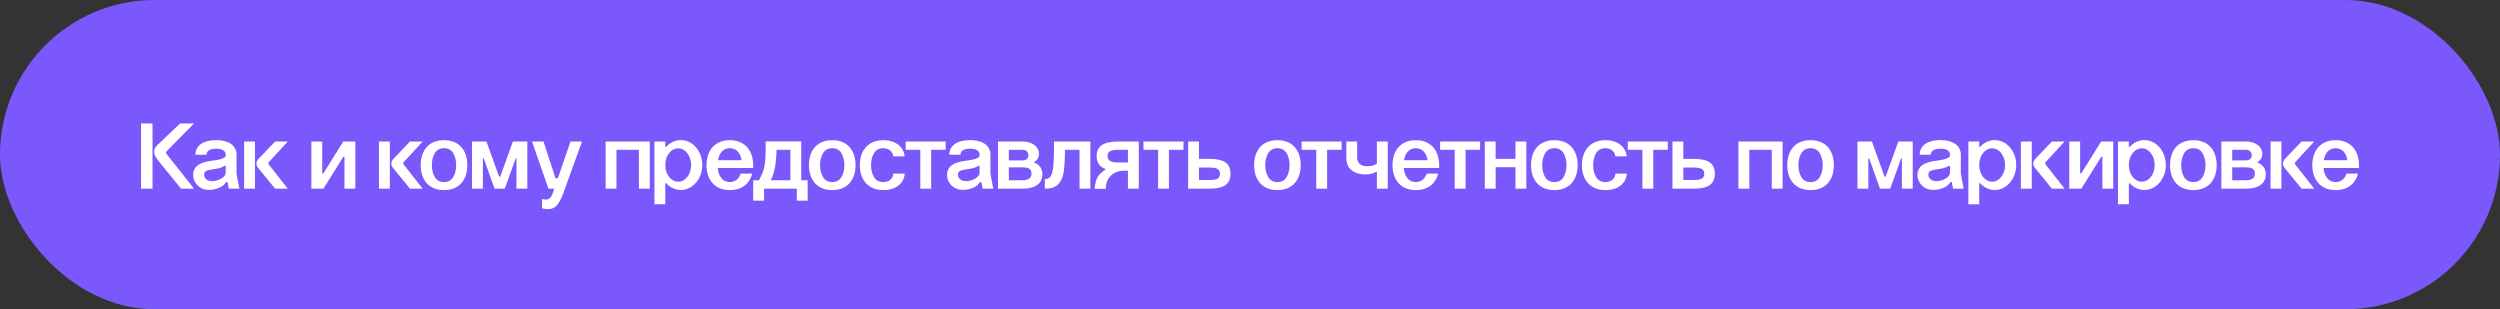
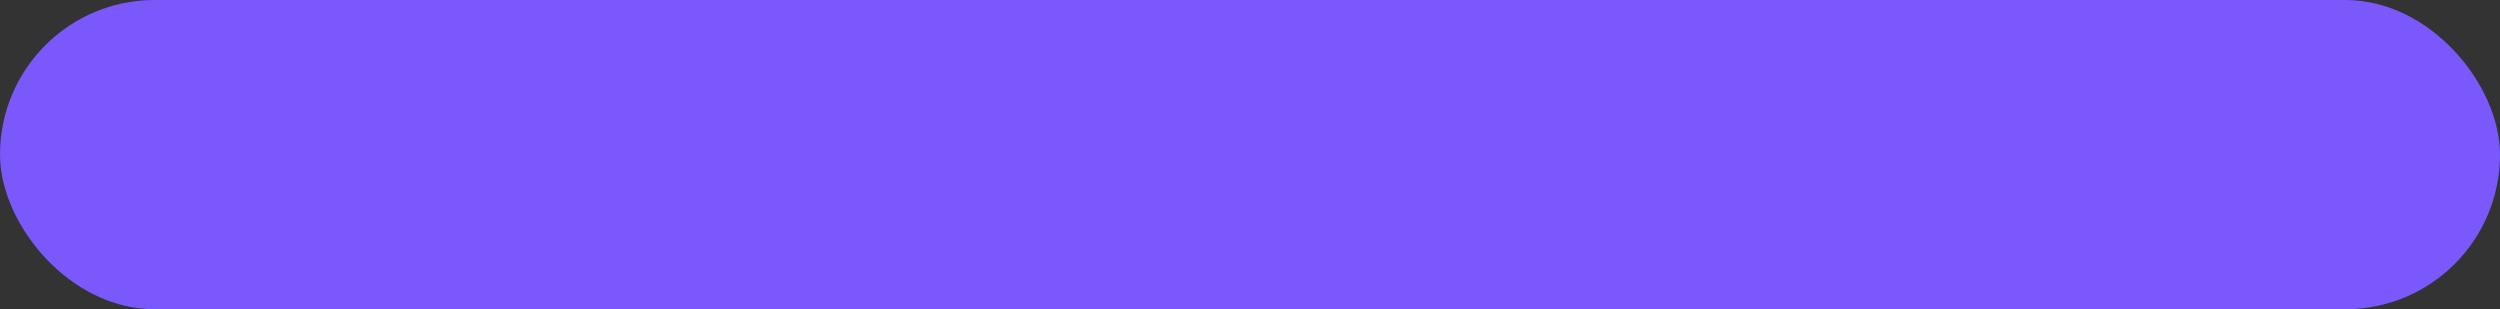
<svg xmlns="http://www.w3.org/2000/svg" width="477" height="59" viewBox="0 0 477 59" fill="none">
  <rect x="0" y="0" width="477" height="59" fill="#333333" stroke="none" />
  <rect width="477" height="59" rx="29.5" fill="#7B58FC" />
-   <path d="M26.905 36V23.562H29.101V36H26.905ZM30.019 27.684L34.357 23.562H37.021L31.801 28.854C31.711 28.944 31.657 29.034 31.657 29.106C31.657 29.16 31.693 29.25 31.783 29.376L37.021 36H34.555L30.109 30.546C29.641 29.97 29.407 29.43 29.407 28.944C29.407 28.494 29.605 28.062 30.019 27.684ZM43.064 29.682V29.52C43.064 28.8 42.452 28.368 41.246 28.368C40.04 28.368 39.41 28.818 39.41 29.52H37.286C37.286 27.72 38.888 26.73 41.246 26.73C43.568 26.73 45.134 27.72 45.134 29.52V33.156L45.674 36H43.658L43.406 34.74H43.136C42.866 35.226 42.398 35.604 41.768 35.856C41.138 36.108 40.508 36.234 39.878 36.234C38.042 36.234 36.854 34.848 36.854 33.39C36.854 31.716 38.132 30.924 40.67 30.636C42.02 30.474 43.064 30.132 43.064 29.682ZM38.942 33.336C38.942 34.11 39.626 34.56 40.472 34.56C41.786 34.56 43.064 33.732 43.064 32.994V31.644H42.812C42.218 32.058 41.606 32.166 40.616 32.292C39.446 32.49 38.942 32.616 38.942 33.336ZM46.575 36V27H48.645V36H46.575ZM52.497 36L49.275 32.058C49.041 31.788 48.933 31.518 48.933 31.212C48.933 30.906 49.059 30.618 49.293 30.348L52.497 27H54.909L51.273 30.96C51.219 31.014 51.201 31.068 51.201 31.158C51.201 31.212 51.219 31.266 51.255 31.338L54.909 36H52.497ZM59.407 36V27H61.477V33.066H61.711L65.491 27H67.795V36H65.725V29.934H65.491L61.711 36H59.407ZM72.309 36V27H74.379V36H72.309ZM78.231 36L75.009 32.058C74.775 31.788 74.667 31.518 74.667 31.212C74.667 30.906 74.793 30.618 75.027 30.348L78.231 27H80.643L77.007 30.96C76.953 31.014 76.935 31.068 76.935 31.158C76.935 31.212 76.953 31.266 76.989 31.338L80.643 36H78.231ZM80.272 31.5C80.272 28.8 81.73 26.748 84.718 26.748C87.706 26.748 89.164 28.8 89.164 31.5C89.164 34.218 87.706 36.27 84.718 36.27C81.73 36.27 80.272 34.218 80.272 31.5ZM82.396 31.5C82.396 32.418 82.594 33.174 82.972 33.804C83.35 34.434 83.944 34.74 84.718 34.74C85.492 34.74 86.086 34.434 86.464 33.804C86.842 33.174 87.04 32.418 87.04 31.5C87.04 30.6 86.842 29.844 86.464 29.214C86.086 28.584 85.492 28.278 84.718 28.278C83.944 28.278 83.35 28.584 82.972 29.214C82.594 29.844 82.396 30.6 82.396 31.5ZM92.133 36H90.063V27H92.817L95.229 33.714H95.445L97.857 27H100.611V36H98.541V30.222H98.397L96.309 36H94.365L92.295 30.222H92.133V36ZM104.639 36L101.507 27H103.703L105.989 34.002H106.439L108.851 27H111.047L107.375 37.152H107.357C106.583 39.114 105.881 39.906 104.531 39.906C104.225 39.906 103.865 39.852 103.415 39.762V37.962C103.667 38.052 103.901 38.088 104.099 38.088C104.675 38.088 105.089 37.782 105.359 37.152L105.755 36H104.639ZM115.552 36V27H123.976V36H121.906V28.584H117.622V36H115.552ZM124.868 27H126.938V28.008H127.118C127.856 27.198 128.846 26.73 129.908 26.73C131.402 26.73 132.716 27.648 133.454 29.106C133.814 29.844 133.994 30.636 133.994 31.5C133.994 34.11 132.158 36.252 129.908 36.252C128.846 36.252 127.838 35.766 127.1 34.956H126.938V38.97H124.868V27ZM126.938 31.5C126.938 33.264 128.018 34.668 129.422 34.668C130.754 34.668 131.87 33.264 131.87 31.5C131.87 29.7 130.754 28.296 129.422 28.296C128.018 28.296 126.938 29.7 126.938 31.5ZM136.996 30.564H141.496C141.262 29.196 140.542 28.278 139.246 28.278C137.968 28.278 137.23 29.214 136.996 30.564ZM134.8 31.5C134.8 28.818 136.312 26.748 139.246 26.748C142.198 26.748 143.674 28.782 143.71 31.464V32.058H136.942C137.104 33.624 137.86 34.74 139.246 34.74C140.308 34.74 140.992 34.11 141.334 33.12H143.512C143.026 35.064 141.532 36.27 139.246 36.27C136.312 36.27 134.8 34.218 134.8 31.5ZM152.874 26.982V34.398H154.098V38.286H152.028V36H145.782V38.286H143.712V34.398H144.81C145.206 33.66 145.494 33.03 145.674 32.49C145.836 31.95 145.962 31.284 146.016 30.492C146.07 29.7 146.106 28.53 146.106 26.982H152.874ZM147.06 34.398H150.804V28.584H148.176C148.086 31.374 147.762 33.03 147.06 34.398ZM154.346 31.5C154.346 28.8 155.804 26.748 158.792 26.748C161.78 26.748 163.238 28.8 163.238 31.5C163.238 34.218 161.78 36.27 158.792 36.27C155.804 36.27 154.346 34.218 154.346 31.5ZM156.47 31.5C156.47 32.418 156.668 33.174 157.046 33.804C157.424 34.434 158.018 34.74 158.792 34.74C159.566 34.74 160.16 34.434 160.538 33.804C160.916 33.174 161.114 32.418 161.114 31.5C161.114 30.6 160.916 29.844 160.538 29.214C160.16 28.584 159.566 28.278 158.792 28.278C158.018 28.278 157.424 28.584 157.046 29.214C156.668 29.844 156.47 30.6 156.47 31.5ZM172.6 29.826H170.422C170.368 28.944 169.594 28.278 168.532 28.278C167.74 28.278 167.146 28.584 166.768 29.214C166.39 29.844 166.192 30.6 166.192 31.5C166.192 32.418 166.39 33.174 166.768 33.804C167.146 34.434 167.74 34.74 168.532 34.74C169.63 34.74 170.422 34.056 170.44 33.12H172.618C172.564 34.074 172.15 34.83 171.412 35.406C170.674 35.982 169.72 36.27 168.55 36.27C165.562 36.27 164.05 34.218 164.05 31.5C164.05 28.818 165.562 26.748 168.55 26.748C170.854 26.748 172.456 28.044 172.6 29.826ZM175.594 36V28.584H172.804V27H180.436V28.584H177.664V36H175.594ZM186.906 29.682V29.52C186.906 28.8 186.294 28.368 185.088 28.368C183.882 28.368 183.252 28.818 183.252 29.52H181.128C181.128 27.72 182.73 26.73 185.088 26.73C187.41 26.73 188.976 27.72 188.976 29.52V33.156L189.516 36H187.5L187.248 34.74H186.978C186.708 35.226 186.24 35.604 185.61 35.856C184.98 36.108 184.35 36.234 183.72 36.234C181.884 36.234 180.696 34.848 180.696 33.39C180.696 31.716 181.974 30.924 184.512 30.636C185.862 30.474 186.906 30.132 186.906 29.682ZM182.784 33.336C182.784 34.11 183.468 34.56 184.314 34.56C185.628 34.56 186.906 33.732 186.906 32.994V31.644H186.654C186.06 32.058 185.448 32.166 184.458 32.292C183.288 32.49 182.784 32.616 182.784 33.336ZM190.417 27H195.133C196.987 27 198.229 28.026 198.229 29.376C198.229 30.078 197.887 30.6 197.221 30.96C198.391 31.392 198.895 32.256 198.895 33.246C198.895 34.83 197.779 35.982 195.133 36H190.417V27ZM192.487 34.398H195.043C196.321 34.398 196.807 33.894 196.807 33.192C196.807 32.454 196.555 31.932 195.133 31.932H192.487V34.398ZM192.487 30.6H195.133C195.835 30.6 196.213 30.204 196.213 29.628C196.213 29.052 195.835 28.584 195.115 28.584H192.487V30.6ZM199.346 36V34.182C200.372 34.182 200.822 33.498 200.984 31.536C201.074 30.564 201.11 29.052 201.11 27H208.04V36H205.97V28.584H203.198C203.18 30.438 203.108 31.86 202.946 32.85C202.784 33.858 202.442 34.632 201.902 35.172C201.344 35.73 200.498 36 199.346 36ZM217.28 36H215.21V32.58H214.256C213.464 32.58 212.366 32.904 211.592 33.93C211.196 34.452 210.998 35.136 210.998 36.018H208.856C209.072 34.002 209.486 33.318 210.926 32.346V32.238C209.792 31.824 209.234 31.014 209.234 29.79C209.234 27.828 210.638 27 213.356 27H217.28V36ZM211.322 29.772C211.322 30.69 212.006 30.996 213.356 30.996H215.21V28.584H213.356C211.988 28.584 211.322 28.854 211.322 29.772ZM220.963 36V28.584H218.173V27H225.805V28.584H223.033V36H220.963ZM226.698 27H228.768V30.312H230.658C233.412 30.312 234.78 31.068 234.78 33.138C234.78 35.226 233.412 36 230.658 36H226.698V27ZM228.768 34.344H230.64H230.658C232.098 34.344 232.764 34.11 232.764 33.156C232.764 32.22 232.098 31.968 230.64 31.968H228.768V34.344ZM239.284 31.5C239.284 28.8 240.742 26.748 243.73 26.748C246.718 26.748 248.176 28.8 248.176 31.5C248.176 34.218 246.718 36.27 243.73 36.27C240.742 36.27 239.284 34.218 239.284 31.5ZM241.408 31.5C241.408 32.418 241.606 33.174 241.984 33.804C242.362 34.434 242.956 34.74 243.73 34.74C244.504 34.74 245.098 34.434 245.476 33.804C245.854 33.174 246.052 32.418 246.052 31.5C246.052 30.6 245.854 29.844 245.476 29.214C245.098 28.584 244.504 28.278 243.73 28.278C242.956 28.278 242.362 28.584 241.984 29.214C241.606 29.844 241.408 30.6 241.408 31.5ZM251.144 36V28.584H248.354V27H255.986V28.584H253.214V36H251.144ZM262.712 36V32.706C261.974 33.156 261.398 33.282 260.534 33.282C259.472 33.282 258.608 33.03 257.924 32.508C257.222 31.986 256.88 31.176 256.88 30.042V27H258.95V30.024C258.95 31.194 259.76 31.716 260.75 31.716C261.668 31.716 262.118 31.644 262.712 31.194V27H264.782V36H262.712ZM267.882 30.564H272.382C272.148 29.196 271.428 28.278 270.132 28.278C268.854 28.278 268.116 29.214 267.882 30.564ZM265.686 31.5C265.686 28.818 267.198 26.748 270.132 26.748C273.084 26.748 274.56 28.782 274.596 31.464V32.058H267.828C267.99 33.624 268.746 34.74 270.132 34.74C271.194 34.74 271.878 34.11 272.22 33.12H274.398C273.912 35.064 272.418 36.27 270.132 36.27C267.198 36.27 265.686 34.218 265.686 31.5ZM277.564 36V28.584H274.774V27H282.406V28.584H279.634V36H277.564ZM283.3 36V27H285.37V30.312H289.15V27H291.22V36H289.15V31.896H285.37V36H283.3ZM292.124 31.5C292.124 28.8 293.582 26.748 296.57 26.748C299.558 26.748 301.016 28.8 301.016 31.5C301.016 34.218 299.558 36.27 296.57 36.27C293.582 36.27 292.124 34.218 292.124 31.5ZM294.248 31.5C294.248 32.418 294.446 33.174 294.824 33.804C295.202 34.434 295.796 34.74 296.57 34.74C297.344 34.74 297.938 34.434 298.316 33.804C298.694 33.174 298.892 32.418 298.892 31.5C298.892 30.6 298.694 29.844 298.316 29.214C297.938 28.584 297.344 28.278 296.57 28.278C295.796 28.278 295.202 28.584 294.824 29.214C294.446 29.844 294.248 30.6 294.248 31.5ZM310.377 29.826H308.199C308.145 28.944 307.371 28.278 306.309 28.278C305.517 28.278 304.923 28.584 304.545 29.214C304.167 29.844 303.969 30.6 303.969 31.5C303.969 32.418 304.167 33.174 304.545 33.804C304.923 34.434 305.517 34.74 306.309 34.74C307.407 34.74 308.199 34.056 308.217 33.12H310.395C310.341 34.074 309.927 34.83 309.189 35.406C308.451 35.982 307.497 36.27 306.327 36.27C303.339 36.27 301.827 34.218 301.827 31.5C301.827 28.818 303.339 26.748 306.327 26.748C308.631 26.748 310.233 28.044 310.377 29.826ZM313.371 36V28.584H310.581V27H318.213V28.584H315.441V36H313.371ZM319.106 27H321.176V30.312H323.066C325.82 30.312 327.188 31.068 327.188 33.138C327.188 35.226 325.82 36 323.066 36H319.106V27ZM321.176 34.344H323.048H323.066C324.506 34.344 325.172 34.11 325.172 33.156C325.172 32.22 324.506 31.968 323.048 31.968H321.176V34.344ZM331.692 36V27H340.116V36H338.046V28.584H333.762V36H331.692ZM341.009 31.5C341.009 28.8 342.467 26.748 345.455 26.748C348.443 26.748 349.901 28.8 349.901 31.5C349.901 34.218 348.443 36.27 345.455 36.27C342.467 36.27 341.009 34.218 341.009 31.5ZM343.133 31.5C343.133 32.418 343.331 33.174 343.709 33.804C344.087 34.434 344.681 34.74 345.455 34.74C346.229 34.74 346.823 34.434 347.201 33.804C347.579 33.174 347.777 32.418 347.777 31.5C347.777 30.6 347.579 29.844 347.201 29.214C346.823 28.584 346.229 28.278 345.455 28.278C344.681 28.278 344.087 28.584 343.709 29.214C343.331 29.844 343.133 30.6 343.133 31.5ZM356.473 36H354.403V27H357.157L359.569 33.714H359.785L362.197 27H364.951V36H362.881V30.222H362.737L360.649 36H358.705L356.635 30.222H356.473V36ZM372.056 29.682V29.52C372.056 28.8 371.444 28.368 370.238 28.368C369.032 28.368 368.402 28.818 368.402 29.52H366.278C366.278 27.72 367.88 26.73 370.238 26.73C372.56 26.73 374.126 27.72 374.126 29.52V33.156L374.666 36H372.65L372.398 34.74H372.128C371.858 35.226 371.39 35.604 370.76 35.856C370.13 36.108 369.5 36.234 368.87 36.234C367.034 36.234 365.846 34.848 365.846 33.39C365.846 31.716 367.124 30.924 369.662 30.636C371.012 30.474 372.056 30.132 372.056 29.682ZM367.934 33.336C367.934 34.11 368.618 34.56 369.464 34.56C370.778 34.56 372.056 33.732 372.056 32.994V31.644H371.804C371.21 32.058 370.598 32.166 369.608 32.292C368.438 32.49 367.934 32.616 367.934 33.336ZM375.567 27H377.637V28.008H377.817C378.555 27.198 379.545 26.73 380.607 26.73C382.101 26.73 383.415 27.648 384.153 29.106C384.513 29.844 384.693 30.636 384.693 31.5C384.693 34.11 382.857 36.252 380.607 36.252C379.545 36.252 378.537 35.766 377.799 34.956H377.637V38.97H375.567V27ZM377.637 31.5C377.637 33.264 378.717 34.668 380.121 34.668C381.453 34.668 382.569 33.264 382.569 31.5C382.569 29.7 381.453 28.296 380.121 28.296C378.717 28.296 377.637 29.7 377.637 31.5ZM385.587 36V27H387.657V36H385.587ZM391.509 36L388.287 32.058C388.053 31.788 387.945 31.518 387.945 31.212C387.945 30.906 388.071 30.618 388.305 30.348L391.509 27H393.921L390.285 30.96C390.231 31.014 390.213 31.068 390.213 31.158C390.213 31.212 390.231 31.266 390.267 31.338L393.921 36H391.509ZM394.815 36V27H396.885V33.066H397.119L400.899 27H403.203V36H401.133V29.934H400.899L397.119 36H394.815ZM404.114 27H406.184V28.008H406.364C407.102 27.198 408.092 26.73 409.154 26.73C410.648 26.73 411.962 27.648 412.7 29.106C413.06 29.844 413.24 30.636 413.24 31.5C413.24 34.11 411.404 36.252 409.154 36.252C408.092 36.252 407.084 35.766 406.346 34.956H406.184V38.97H404.114V27ZM406.184 31.5C406.184 33.264 407.264 34.668 408.668 34.668C410 34.668 411.116 33.264 411.116 31.5C411.116 29.7 410 28.296 408.668 28.296C407.264 28.296 406.184 29.7 406.184 31.5ZM414.046 31.5C414.046 28.8 415.504 26.748 418.492 26.748C421.48 26.748 422.938 28.8 422.938 31.5C422.938 34.218 421.48 36.27 418.492 36.27C415.504 36.27 414.046 34.218 414.046 31.5ZM416.17 31.5C416.17 32.418 416.368 33.174 416.746 33.804C417.124 34.434 417.718 34.74 418.492 34.74C419.266 34.74 419.86 34.434 420.238 33.804C420.616 33.174 420.814 32.418 420.814 31.5C420.814 30.6 420.616 29.844 420.238 29.214C419.86 28.584 419.266 28.278 418.492 28.278C417.718 28.278 417.124 28.584 416.746 29.214C416.368 29.844 416.17 30.6 416.17 31.5ZM423.837 27H428.553C430.407 27 431.649 28.026 431.649 29.376C431.649 30.078 431.307 30.6 430.641 30.96C431.811 31.392 432.315 32.256 432.315 33.246C432.315 34.83 431.199 35.982 428.553 36H423.837V27ZM425.907 34.398H428.463C429.741 34.398 430.227 33.894 430.227 33.192C430.227 32.454 429.975 31.932 428.553 31.932H425.907V34.398ZM425.907 30.6H428.553C429.255 30.6 429.633 30.204 429.633 29.628C429.633 29.052 429.255 28.584 428.535 28.584H425.907V30.6ZM433.223 36V27H435.293V36H433.223ZM439.145 36L435.923 32.058C435.689 31.788 435.581 31.518 435.581 31.212C435.581 30.906 435.707 30.618 435.941 30.348L439.145 27H441.557L437.921 30.96C437.867 31.014 437.849 31.068 437.849 31.158C437.849 31.212 437.867 31.266 437.903 31.338L441.557 36H439.145ZM443.382 30.564H447.882C447.648 29.196 446.928 28.278 445.632 28.278C444.354 28.278 443.616 29.214 443.382 30.564ZM441.186 31.5C441.186 28.818 442.698 26.748 445.632 26.748C448.584 26.748 450.06 28.782 450.096 31.464V32.058H443.328C443.49 33.624 444.246 34.74 445.632 34.74C446.694 34.74 447.378 34.11 447.72 33.12H449.898C449.412 35.064 447.918 36.27 445.632 36.27C442.698 36.27 441.186 34.218 441.186 31.5Z" fill="white" />
</svg>